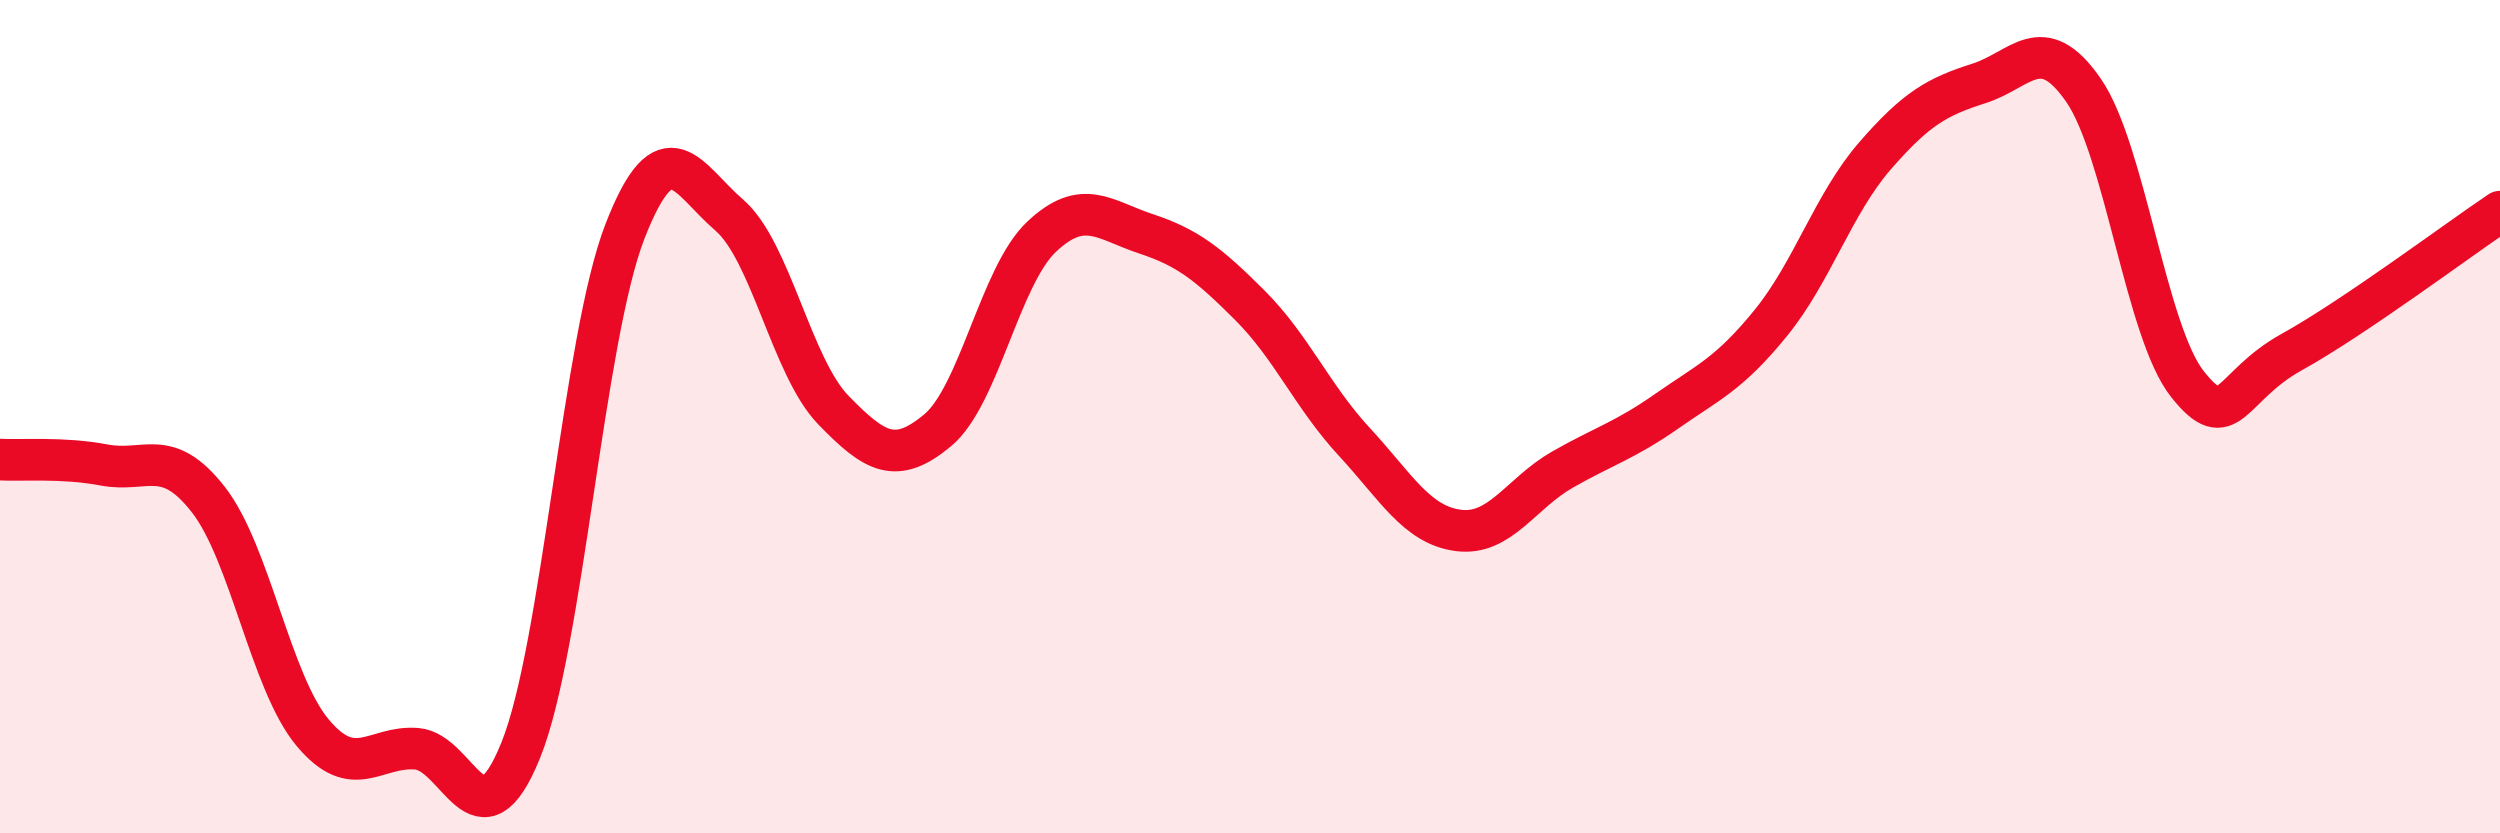
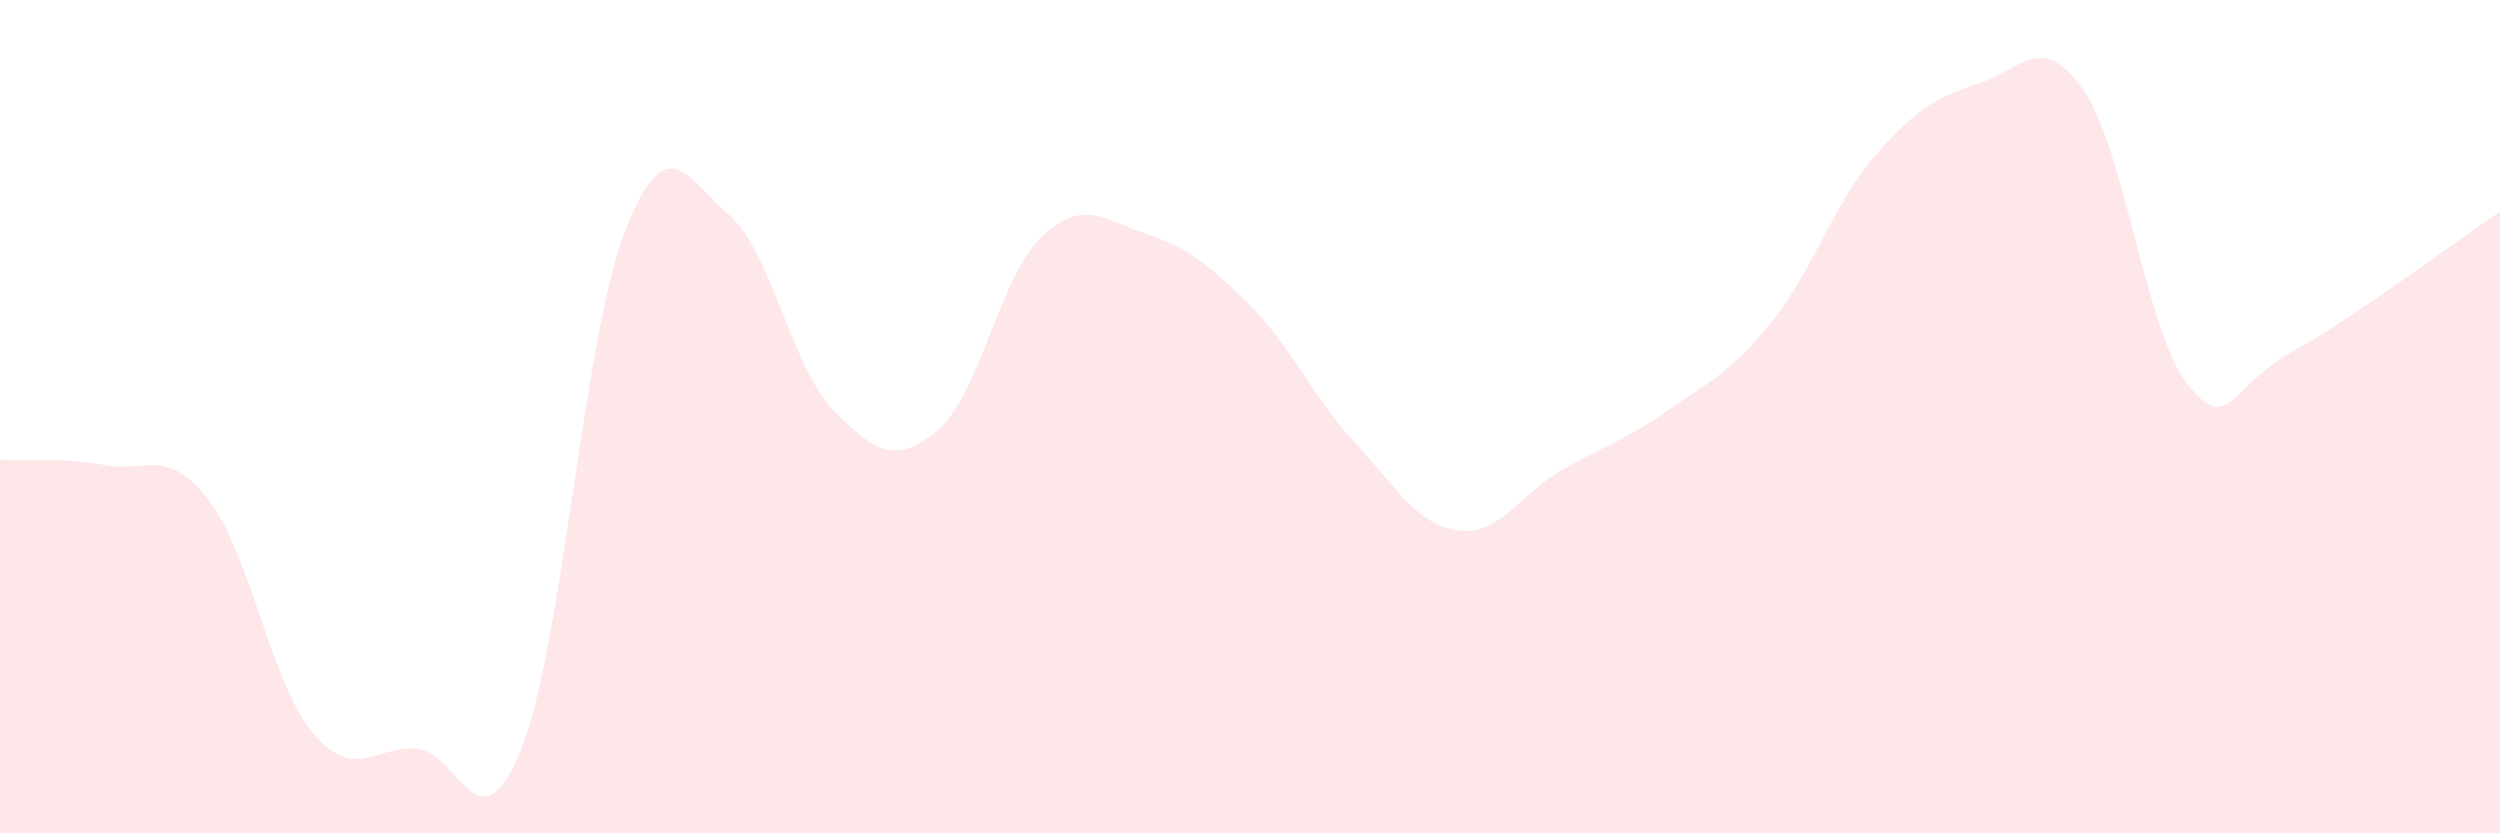
<svg xmlns="http://www.w3.org/2000/svg" width="60" height="20" viewBox="0 0 60 20">
  <path d="M 0,11.03 C 0.5,11.06 1.5,10.97 2.5,11.16 C 3.5,11.35 4,10.71 5,11.99 C 6,13.27 6.5,16.38 7.5,17.58 C 8.5,18.78 9,17.89 10,17.97 C 11,18.05 11.5,20.48 12.5,18 C 13.5,15.52 14,8.12 15,5.55 C 16,2.98 16.5,4.3 17.5,5.16 C 18.5,6.02 19,8.81 20,9.84 C 21,10.87 21.5,11.16 22.5,10.33 C 23.5,9.5 24,6.62 25,5.68 C 26,4.74 26.5,5.28 27.5,5.61 C 28.5,5.94 29,6.33 30,7.33 C 31,8.33 31.5,9.52 32.5,10.6 C 33.5,11.68 34,12.6 35,12.73 C 36,12.86 36.5,11.84 37.5,11.27 C 38.5,10.7 39,10.57 40,9.87 C 41,9.17 41.5,8.98 42.5,7.75 C 43.5,6.52 44,4.89 45,3.74 C 46,2.59 46.5,2.32 47.5,2 C 48.5,1.68 49,0.72 50,2.16 C 51,3.6 51.5,7.96 52.5,9.22 C 53.5,10.48 53.5,9.28 55,8.45 C 56.5,7.62 59,5.75 60,5.08L60 20L0 20Z" fill="#EB0A25" opacity="0.1" stroke-linecap="round" stroke-linejoin="round" />
-   <path d="M 0,11.03 C 0.5,11.06 1.5,10.97 2.5,11.16 C 3.5,11.35 4,10.71 5,11.99 C 6,13.27 6.5,16.38 7.5,17.58 C 8.5,18.78 9,17.89 10,17.97 C 11,18.05 11.5,20.48 12.5,18 C 13.5,15.52 14,8.12 15,5.55 C 16,2.98 16.5,4.3 17.5,5.16 C 18.5,6.02 19,8.81 20,9.84 C 21,10.87 21.5,11.16 22.5,10.33 C 23.5,9.5 24,6.62 25,5.68 C 26,4.74 26.5,5.28 27.5,5.61 C 28.5,5.94 29,6.33 30,7.33 C 31,8.33 31.5,9.52 32.5,10.6 C 33.5,11.68 34,12.6 35,12.73 C 36,12.86 36.5,11.84 37.5,11.27 C 38.5,10.7 39,10.57 40,9.87 C 41,9.17 41.5,8.98 42.5,7.75 C 43.5,6.52 44,4.89 45,3.74 C 46,2.59 46.5,2.32 47.5,2 C 48.5,1.68 49,0.72 50,2.16 C 51,3.6 51.5,7.96 52.5,9.22 C 53.5,10.48 53.5,9.28 55,8.45 C 56.5,7.62 59,5.75 60,5.08" stroke="#EB0A25" stroke-width="1" fill="none" stroke-linecap="round" stroke-linejoin="round" />
</svg>